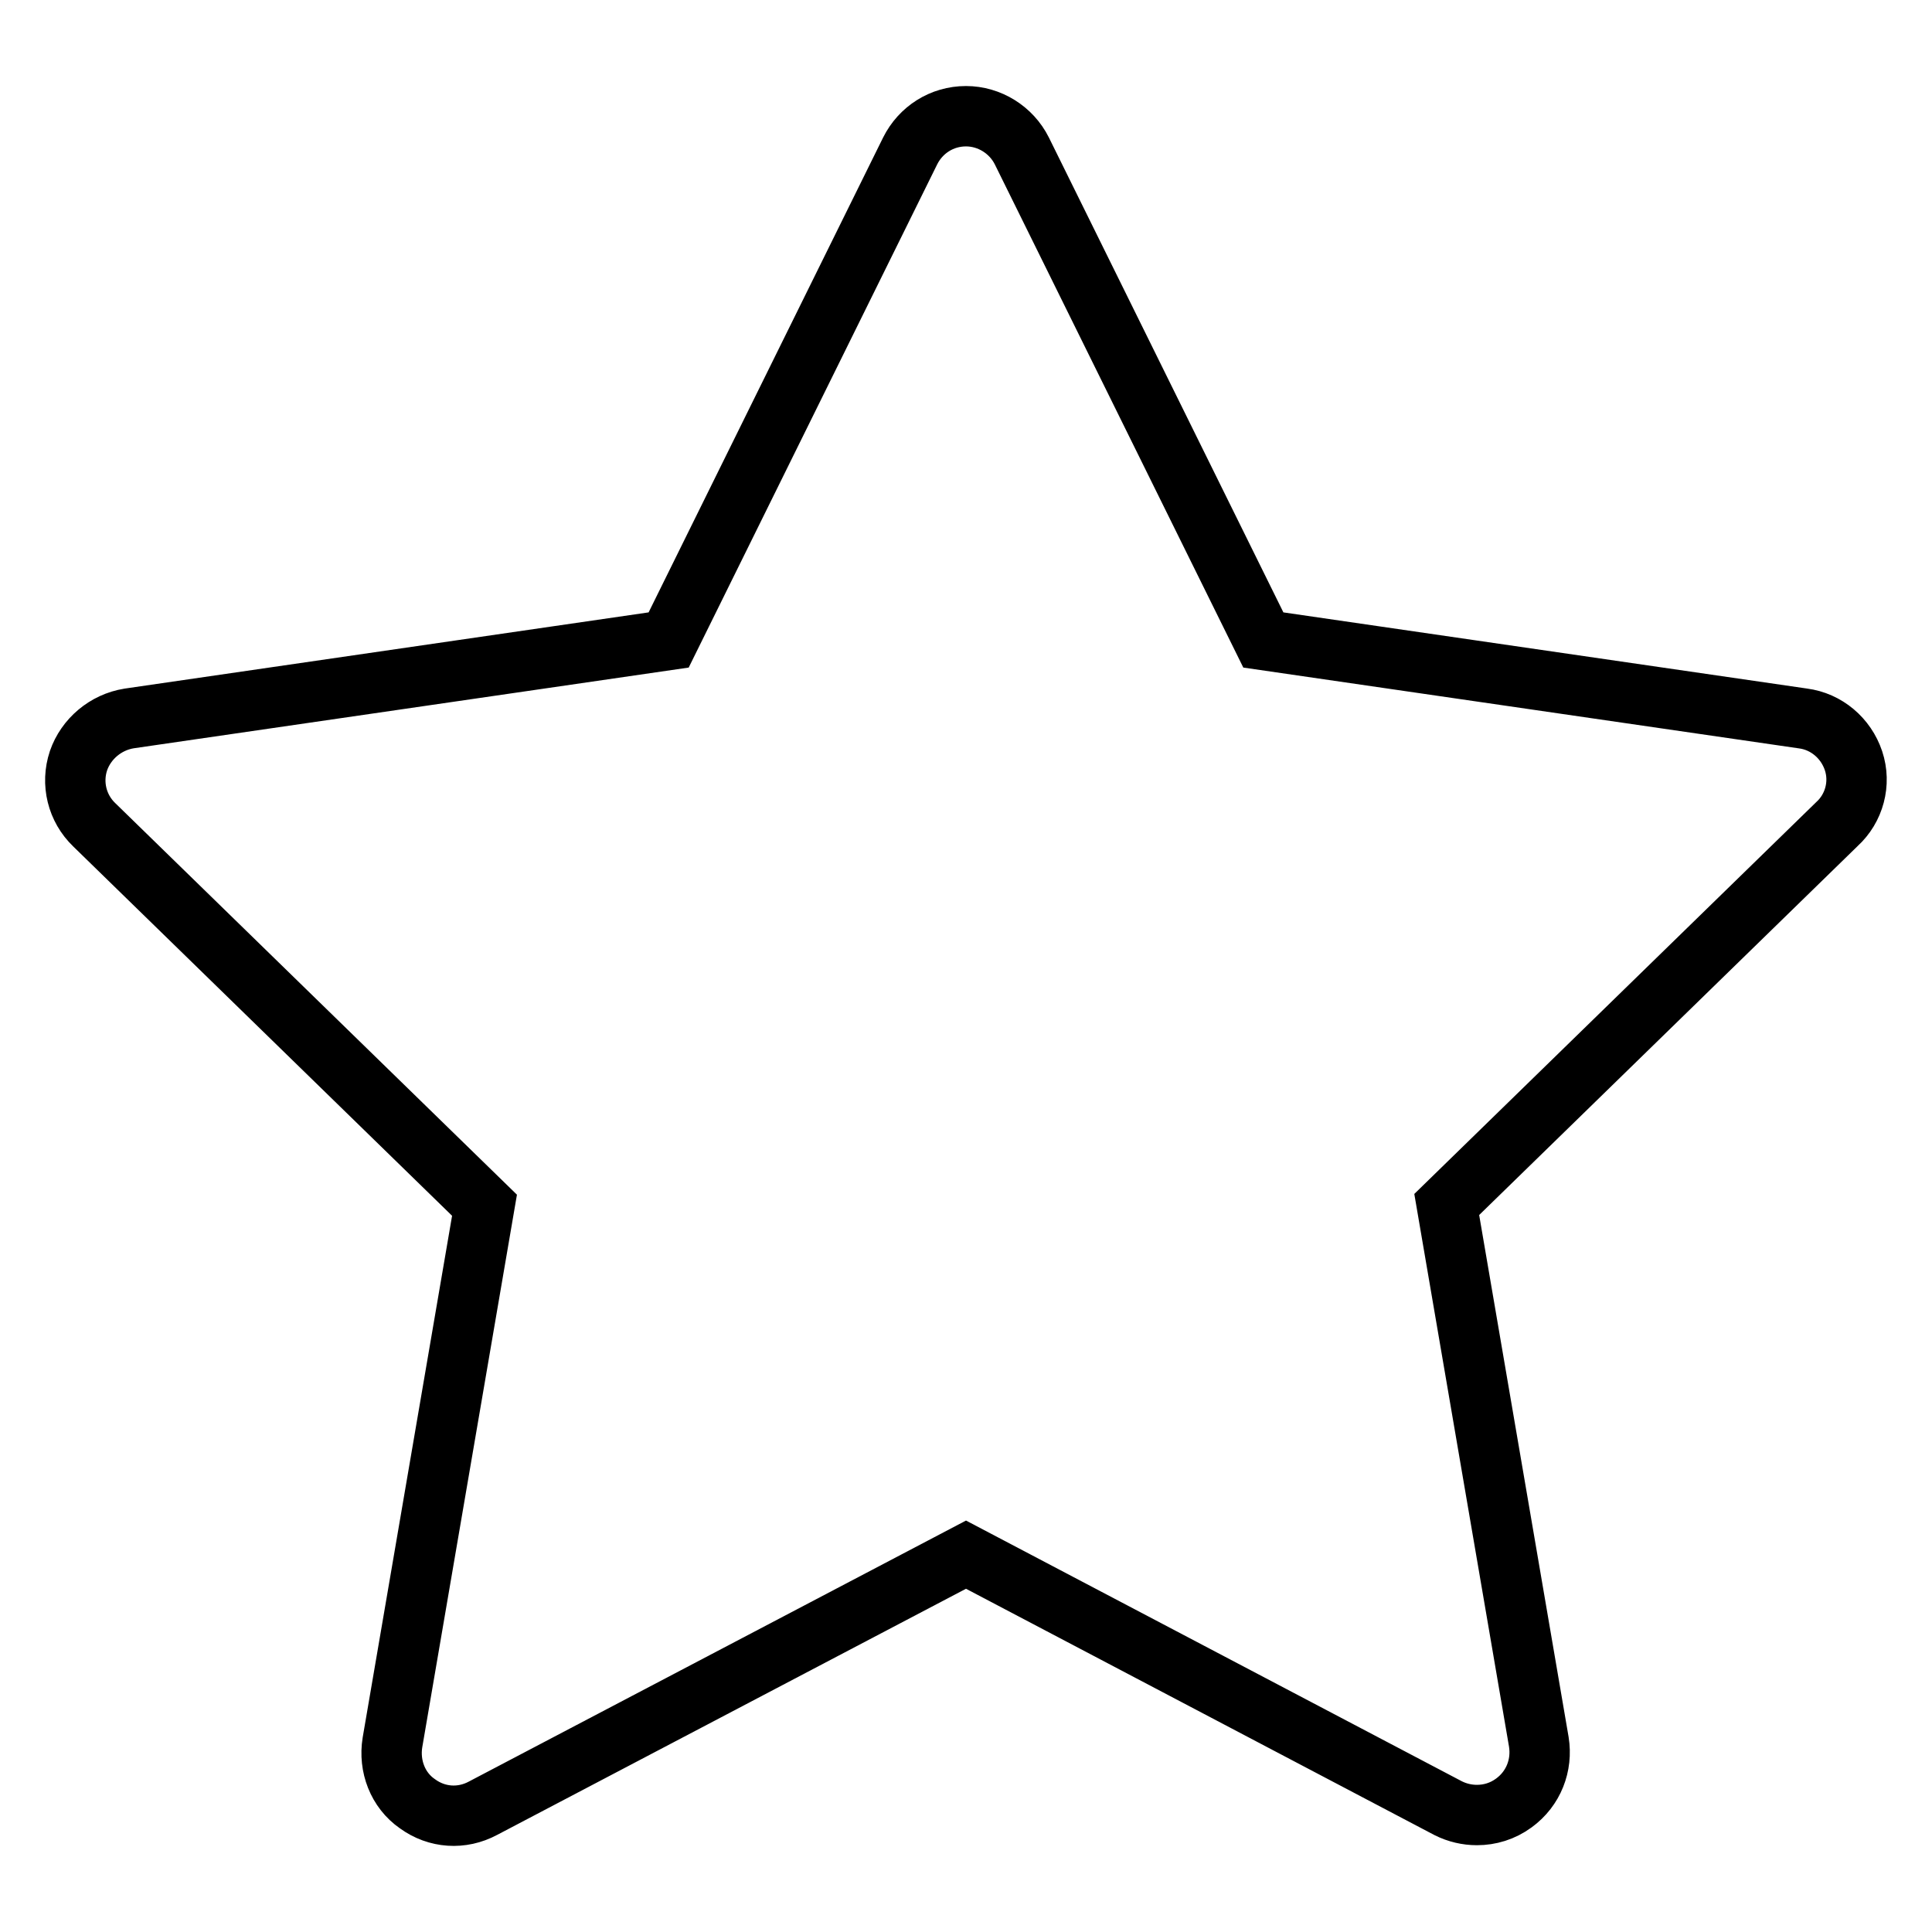
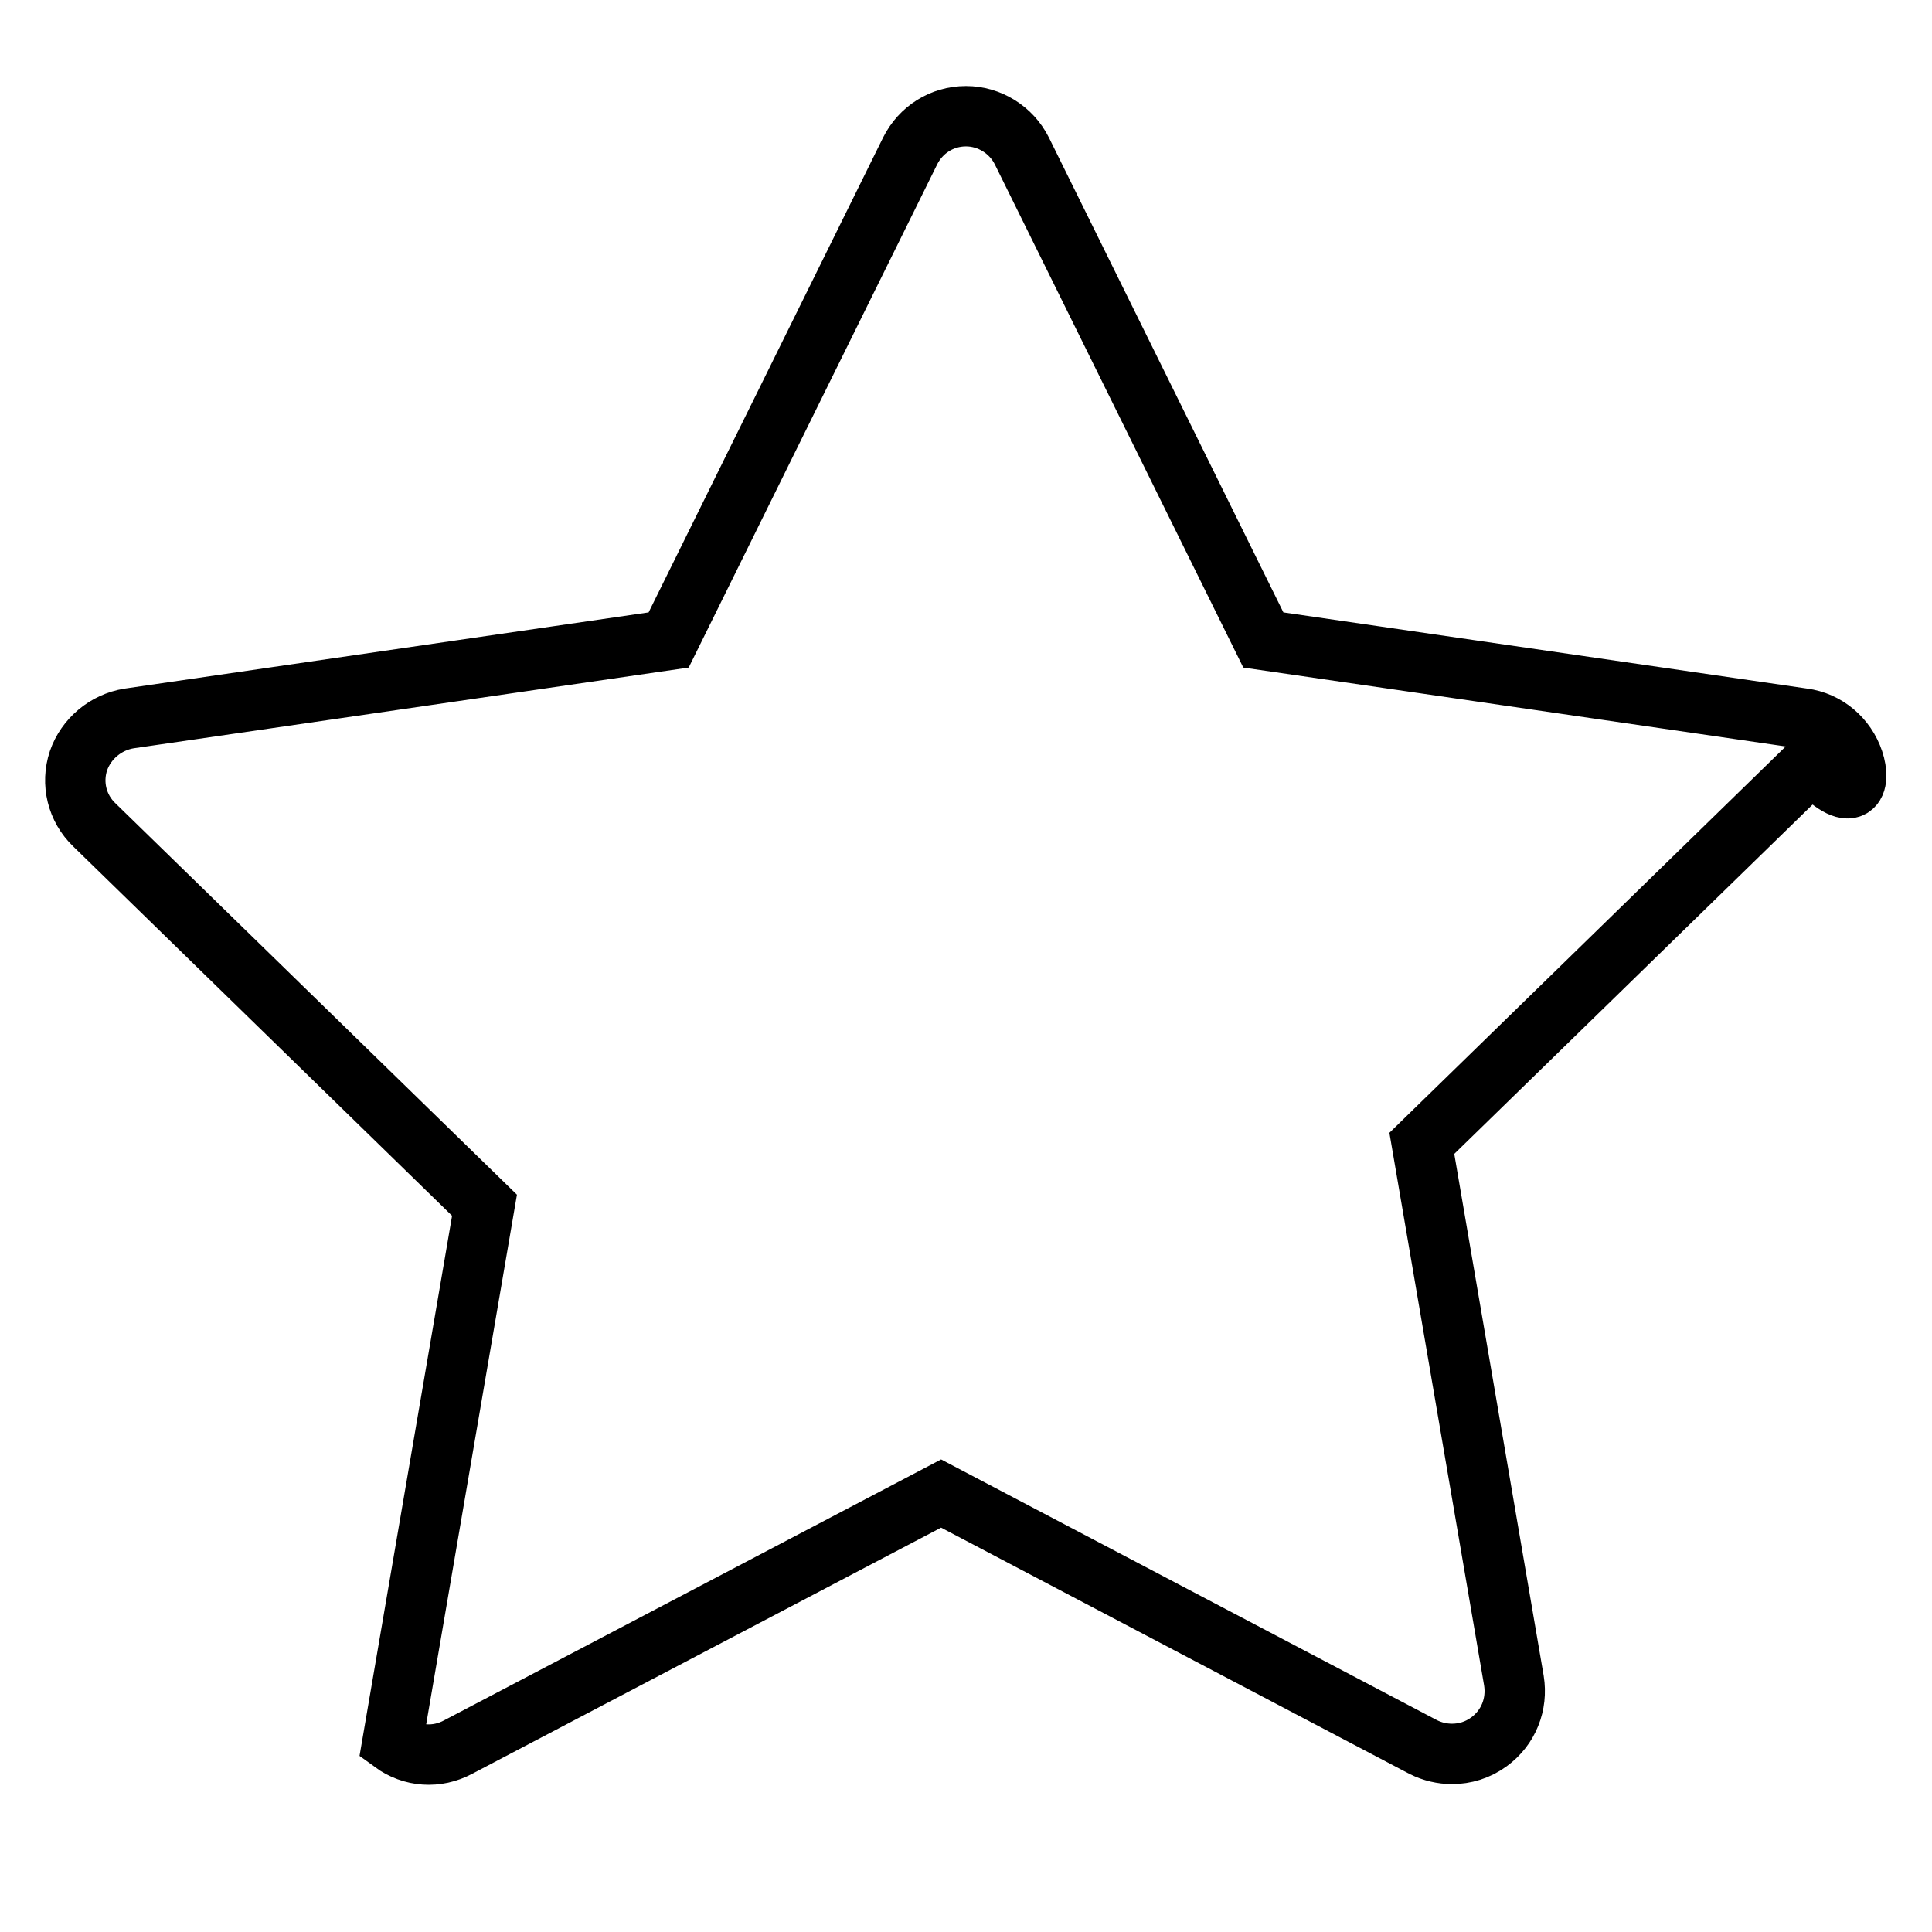
<svg xmlns="http://www.w3.org/2000/svg" version="1.1" x="0px" y="0px" viewBox="0 0 256 256" enable-background="new 0 0 256 256" xml:space="preserve">
  <g>
-     <path stroke-width="8" fill-opacity="0" stroke="#000000" d="M245.6,100.8c-1-3-3.6-5.2-6.7-5.6l-71.5-10.4l-32-64.8c-1.4-2.8-4.3-4.6-7.4-4.6c-3.2,0-6,1.8-7.4,4.6 l-32,64.8L17.1,95.2c-3.1,0.5-5.7,2.7-6.7,5.6c-1,3-0.2,6.3,2.1,8.5l51.7,50.4L52,230.9c-0.5,3.1,0.7,6.3,3.3,8.1 c2.6,1.9,5.9,2.1,8.7,0.6l64-33.6l63.9,33.6c1.2,0.6,2.5,0.9,3.8,0.9c1.7,0,3.4-0.5,4.9-1.6c2.6-1.9,3.8-5,3.3-8.1l-12.2-71.2 l51.7-50.4C245.7,107.1,246.6,103.8,245.6,100.8z" />
+     <path stroke-width="8" fill-opacity="0" stroke="#000000" d="M245.6,100.8c-1-3-3.6-5.2-6.7-5.6l-71.5-10.4l-32-64.8c-1.4-2.8-4.3-4.6-7.4-4.6c-3.2,0-6,1.8-7.4,4.6 l-32,64.8L17.1,95.2c-3.1,0.5-5.7,2.7-6.7,5.6c-1,3-0.2,6.3,2.1,8.5l51.7,50.4L52,230.9c2.6,1.9,5.9,2.1,8.7,0.6l64-33.6l63.9,33.6c1.2,0.6,2.5,0.9,3.8,0.9c1.7,0,3.4-0.5,4.9-1.6c2.6-1.9,3.8-5,3.3-8.1l-12.2-71.2 l51.7-50.4C245.7,107.1,246.6,103.8,245.6,100.8z" />
  </g>
</svg>